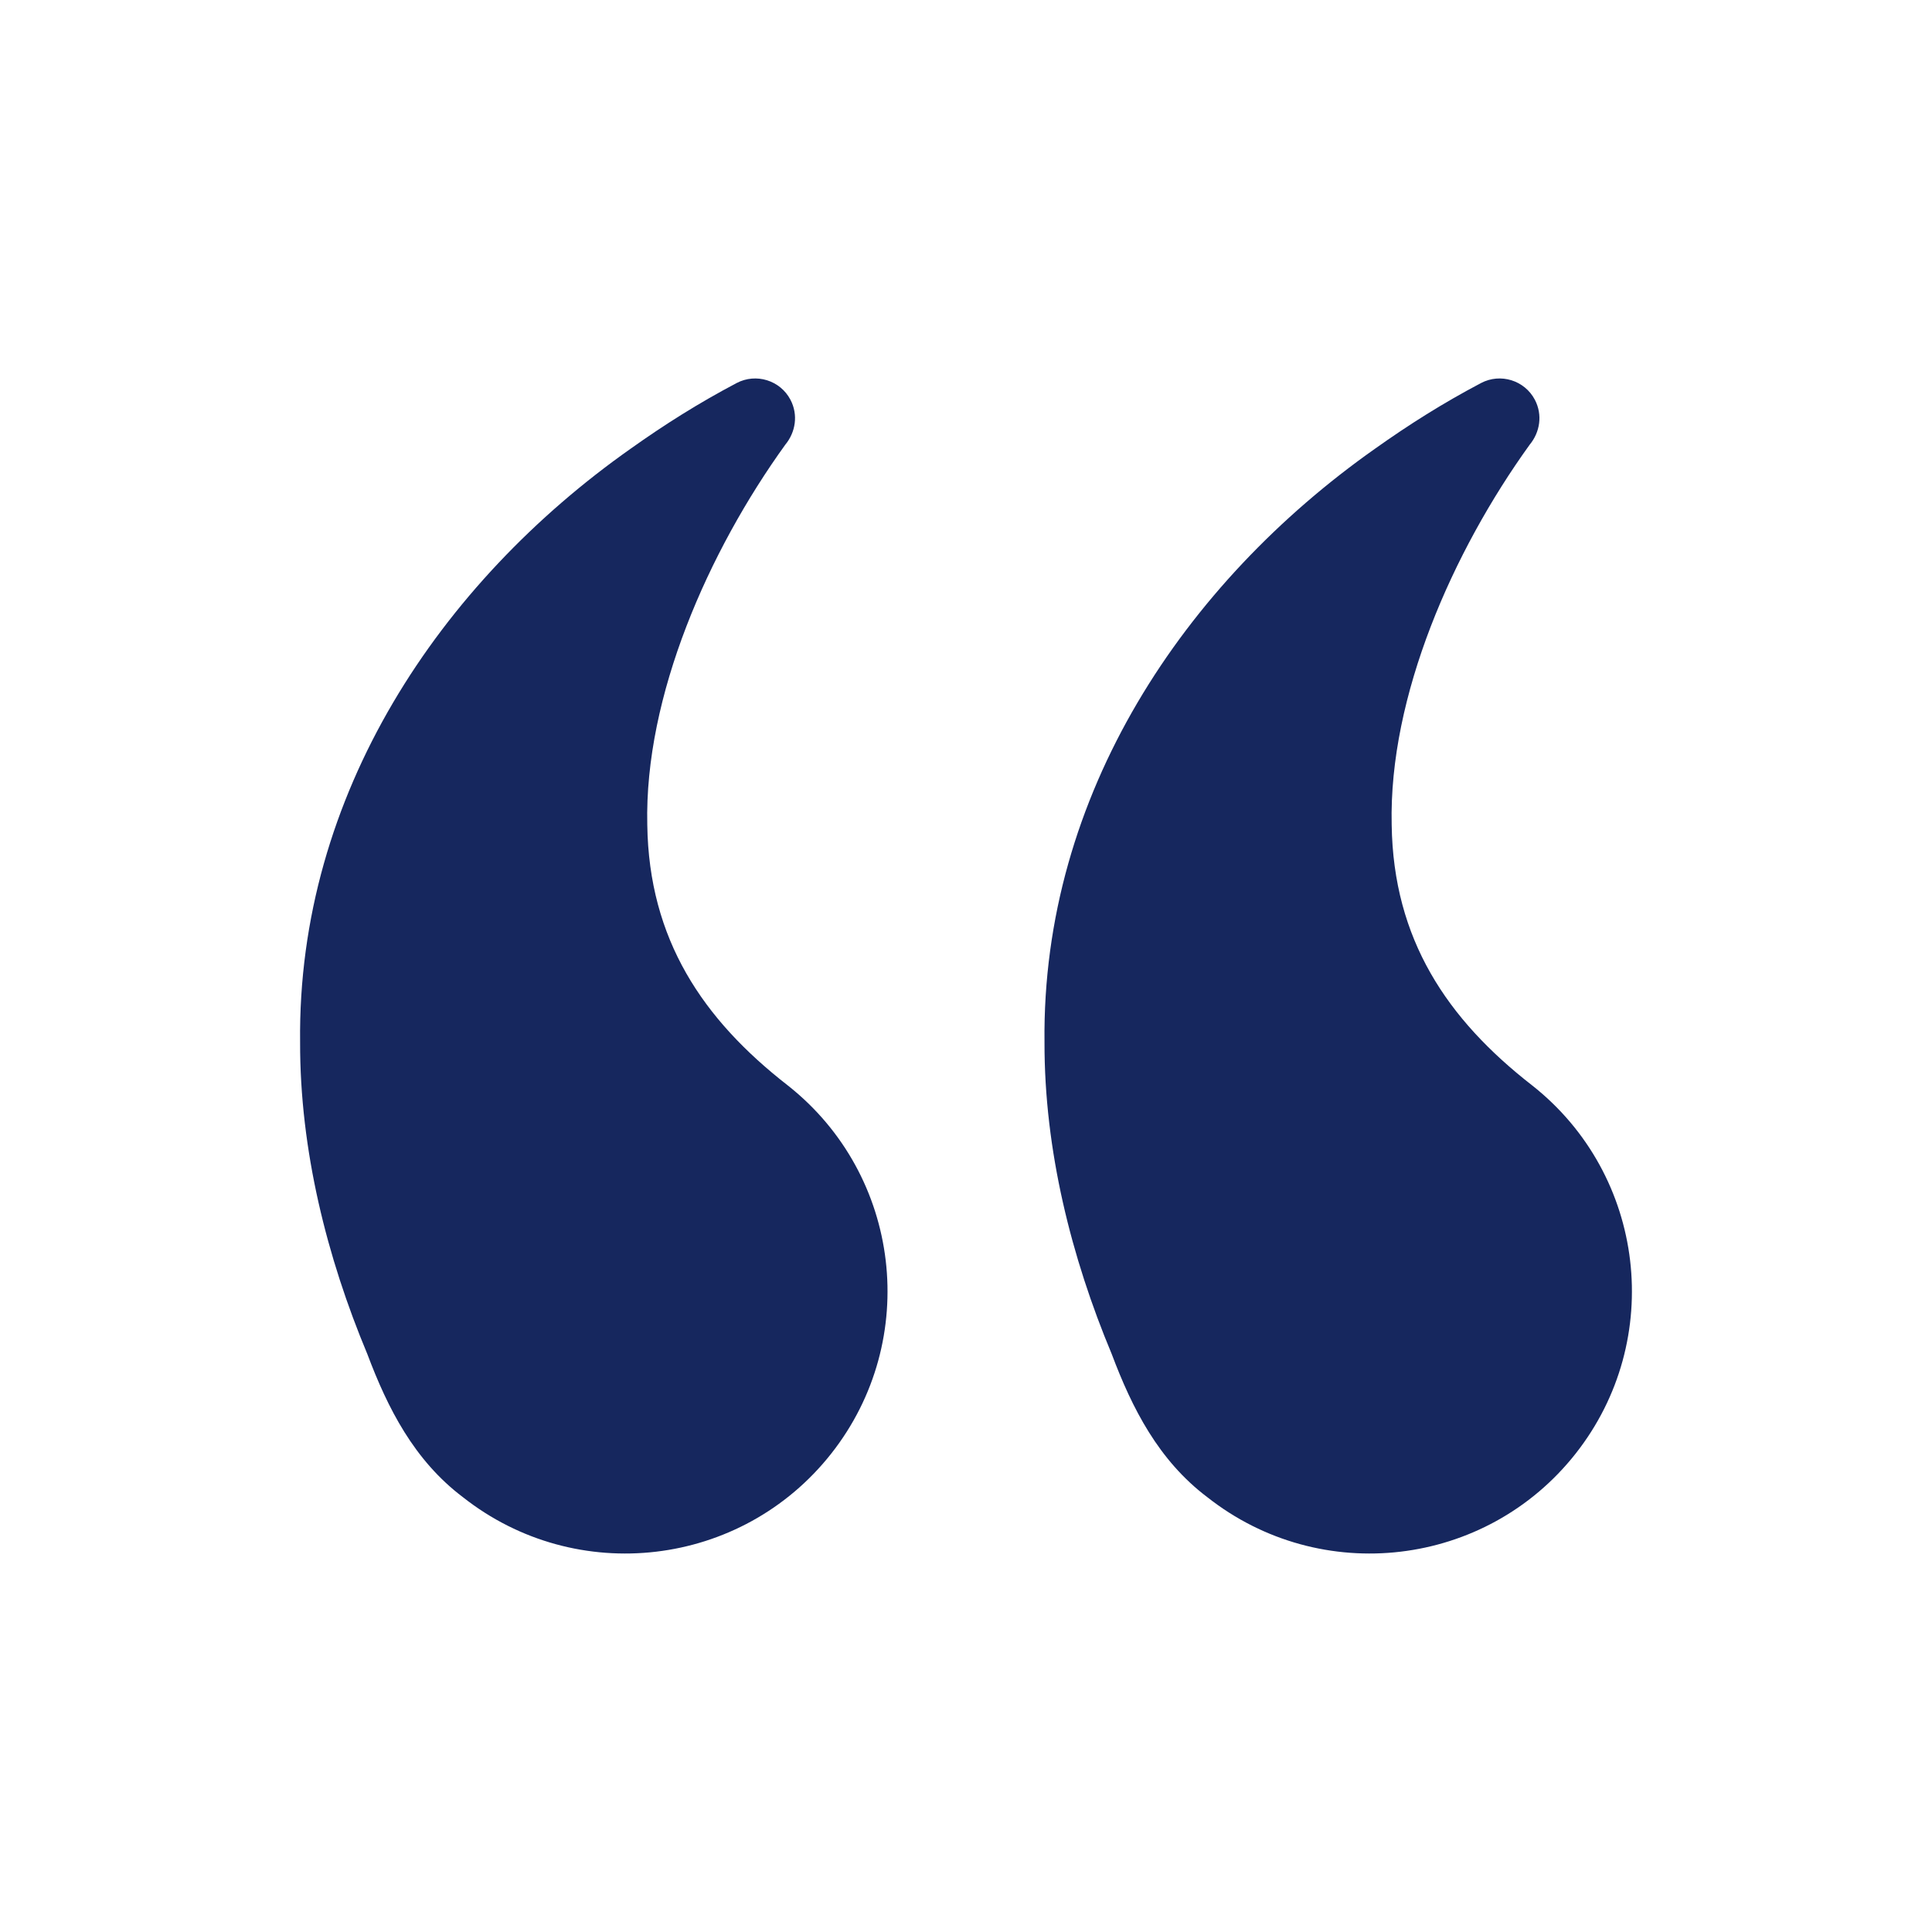
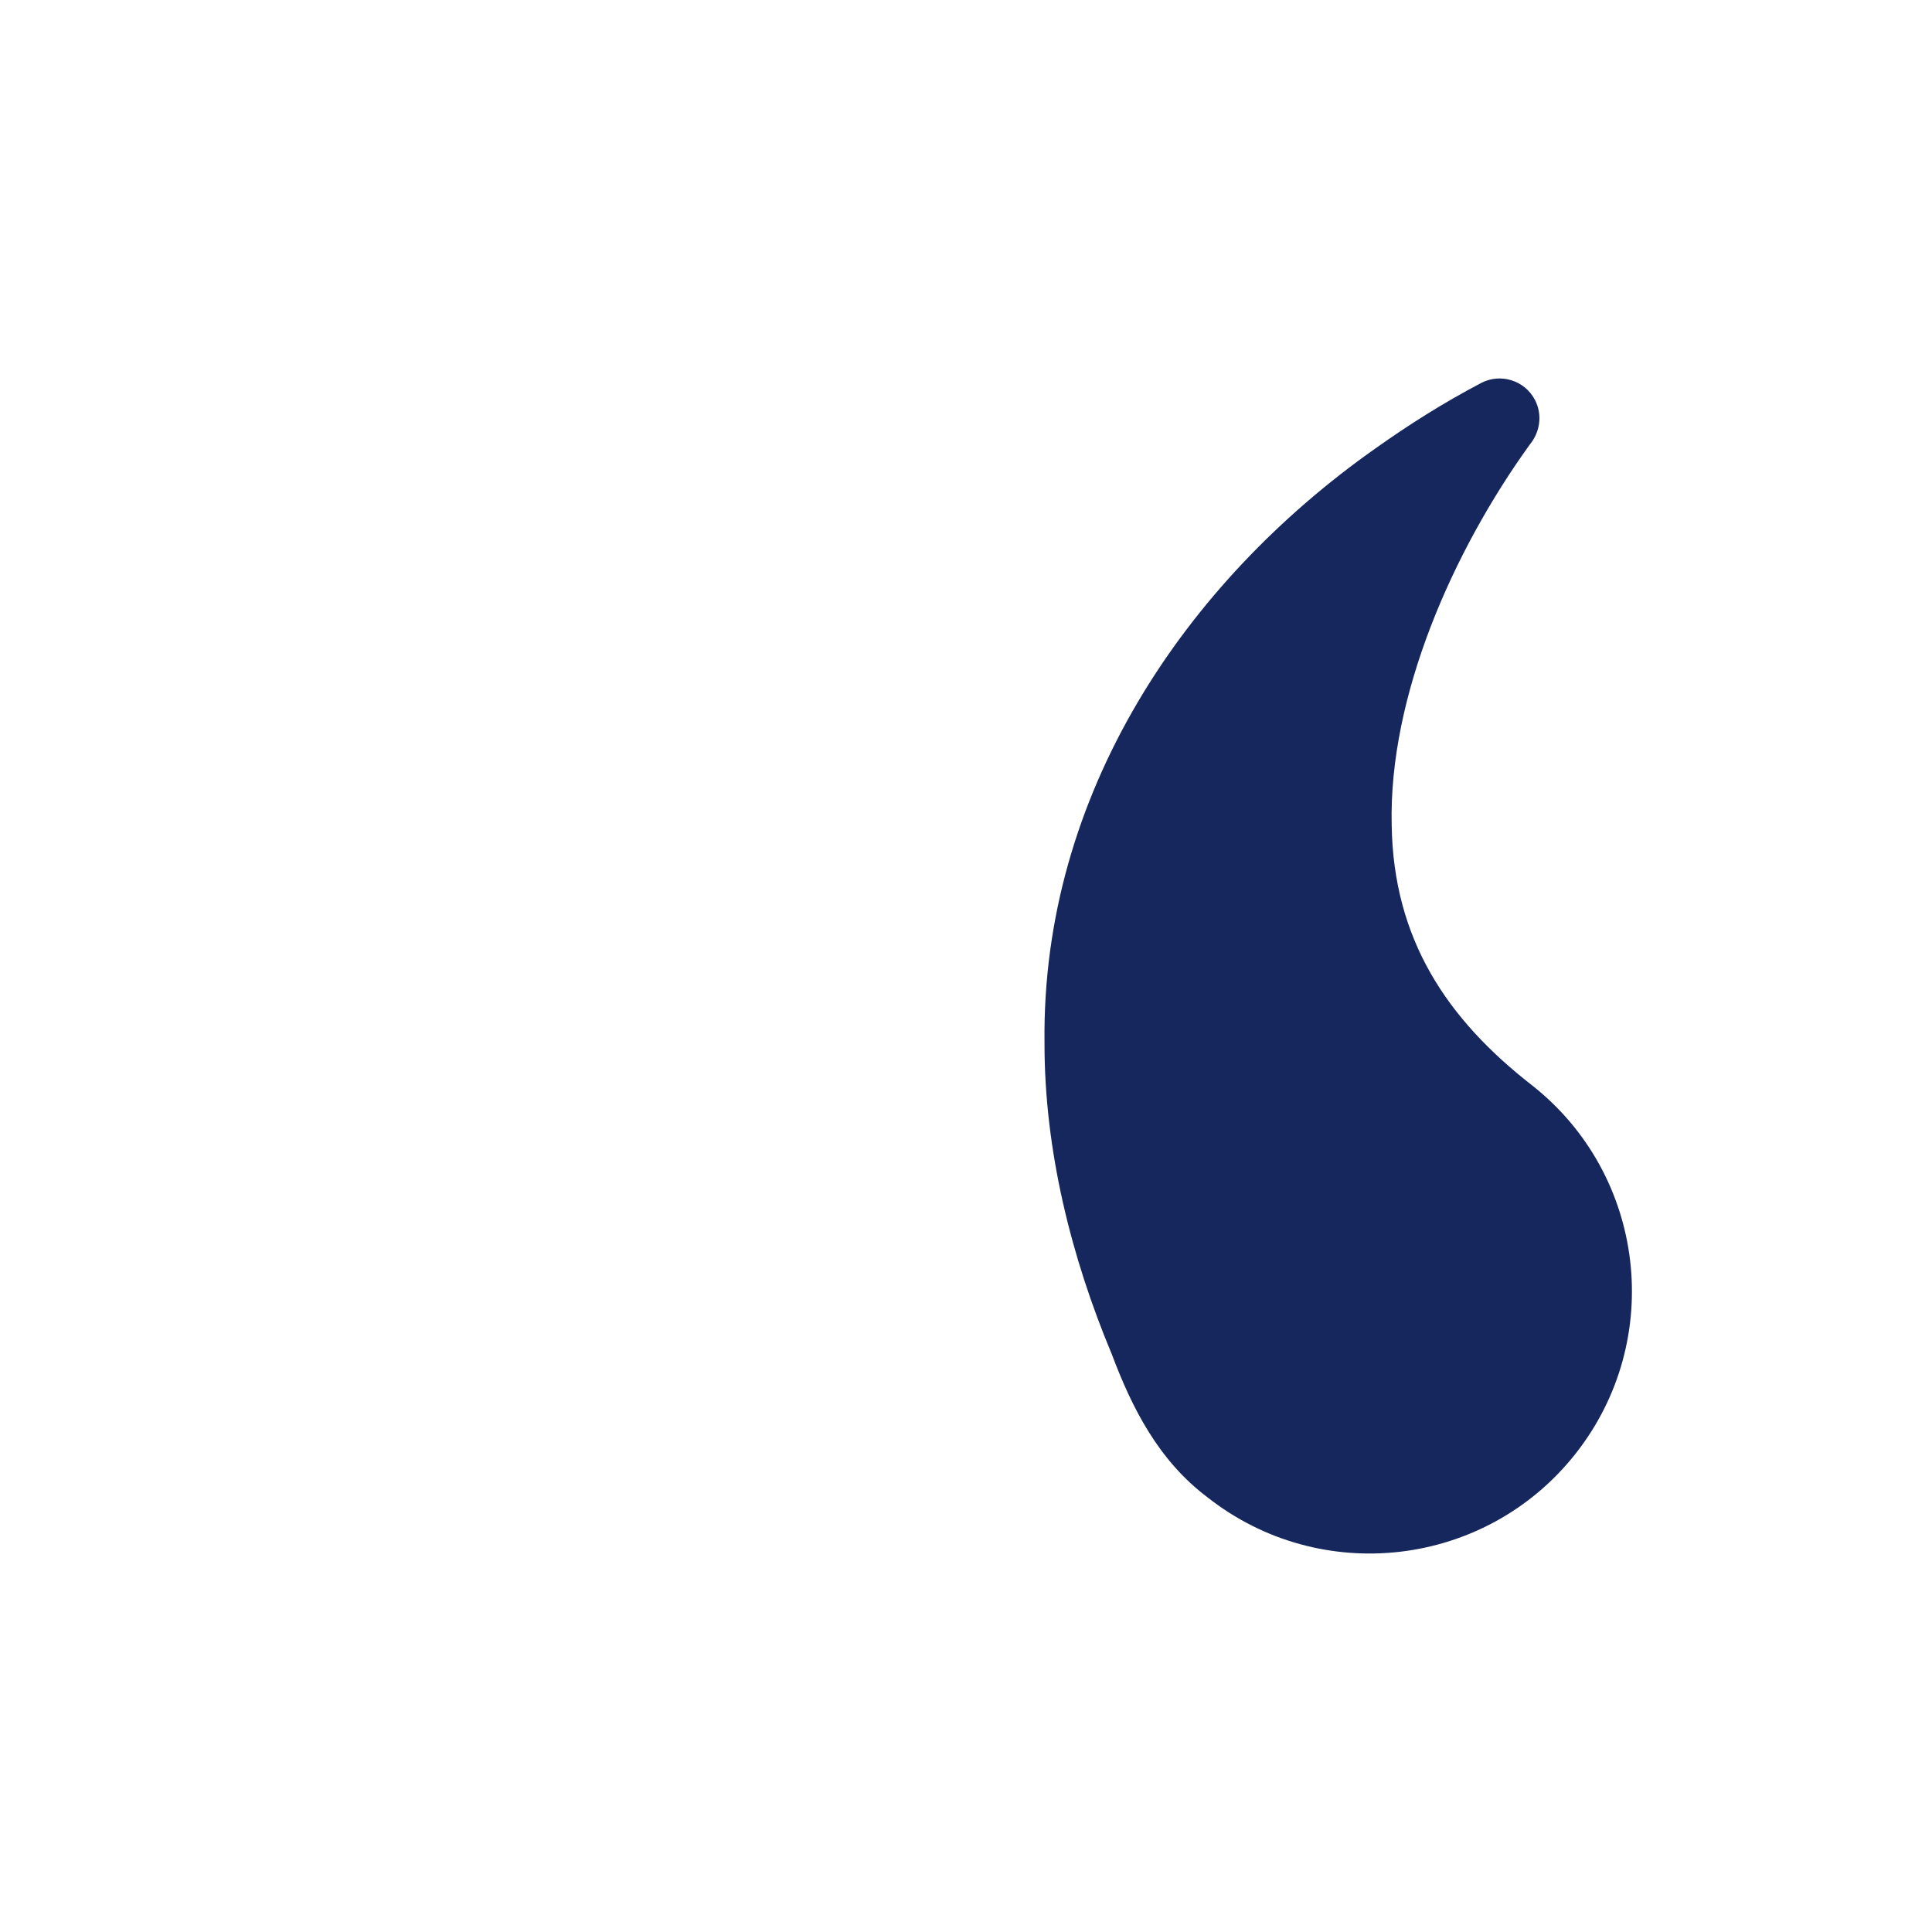
<svg xmlns="http://www.w3.org/2000/svg" id="Layer_2" viewBox="0 0 300 300">
  <defs>
    <style>.cls-1{fill:none;}.cls-1,.cls-2{stroke-width:0px;}.cls-2{fill:#16275e;}</style>
  </defs>
  <g id="Layer_1-2">
    <path class="cls-2" d="M237.91,168.54c-13.21-10.28-21.56-22.68-21.81-40.47-.46-19.98,9.5-42.47,21.43-59.02,1.59-1.92,2.04-4.62.8-6.98-1.59-3.02-5.34-4.18-8.36-2.59-5.93,3.13-11.14,6.42-16.45,10.19-29.53,20.81-51.76,53.66-51.33,92.15-.04,16.76,4.17,33.45,10.44,48.44,3.16,8.4,7.26,16.5,14.84,22.22,17.66,13.93,43.27,10.9,57.19-6.76s10.9-43.27-6.76-57.19Z" />
-     <path class="cls-2" d="M122.32,168.54c-13.21-10.28-21.56-22.68-21.81-40.47-.46-19.98,9.5-42.47,21.43-59.02,1.59-1.92,2.04-4.62.8-6.98-1.59-3.02-5.34-4.18-8.36-2.59-5.93,3.13-11.14,6.42-16.45,10.19-29.53,20.81-51.76,53.66-51.33,92.15-.04,16.76,4.17,33.45,10.44,48.44,3.16,8.4,7.26,16.5,14.84,22.22,17.66,13.93,43.27,10.9,57.19-6.76s10.9-43.27-6.76-57.19Z" />
-     <rect class="cls-1" width="300" height="300" />
  </g>
</svg>